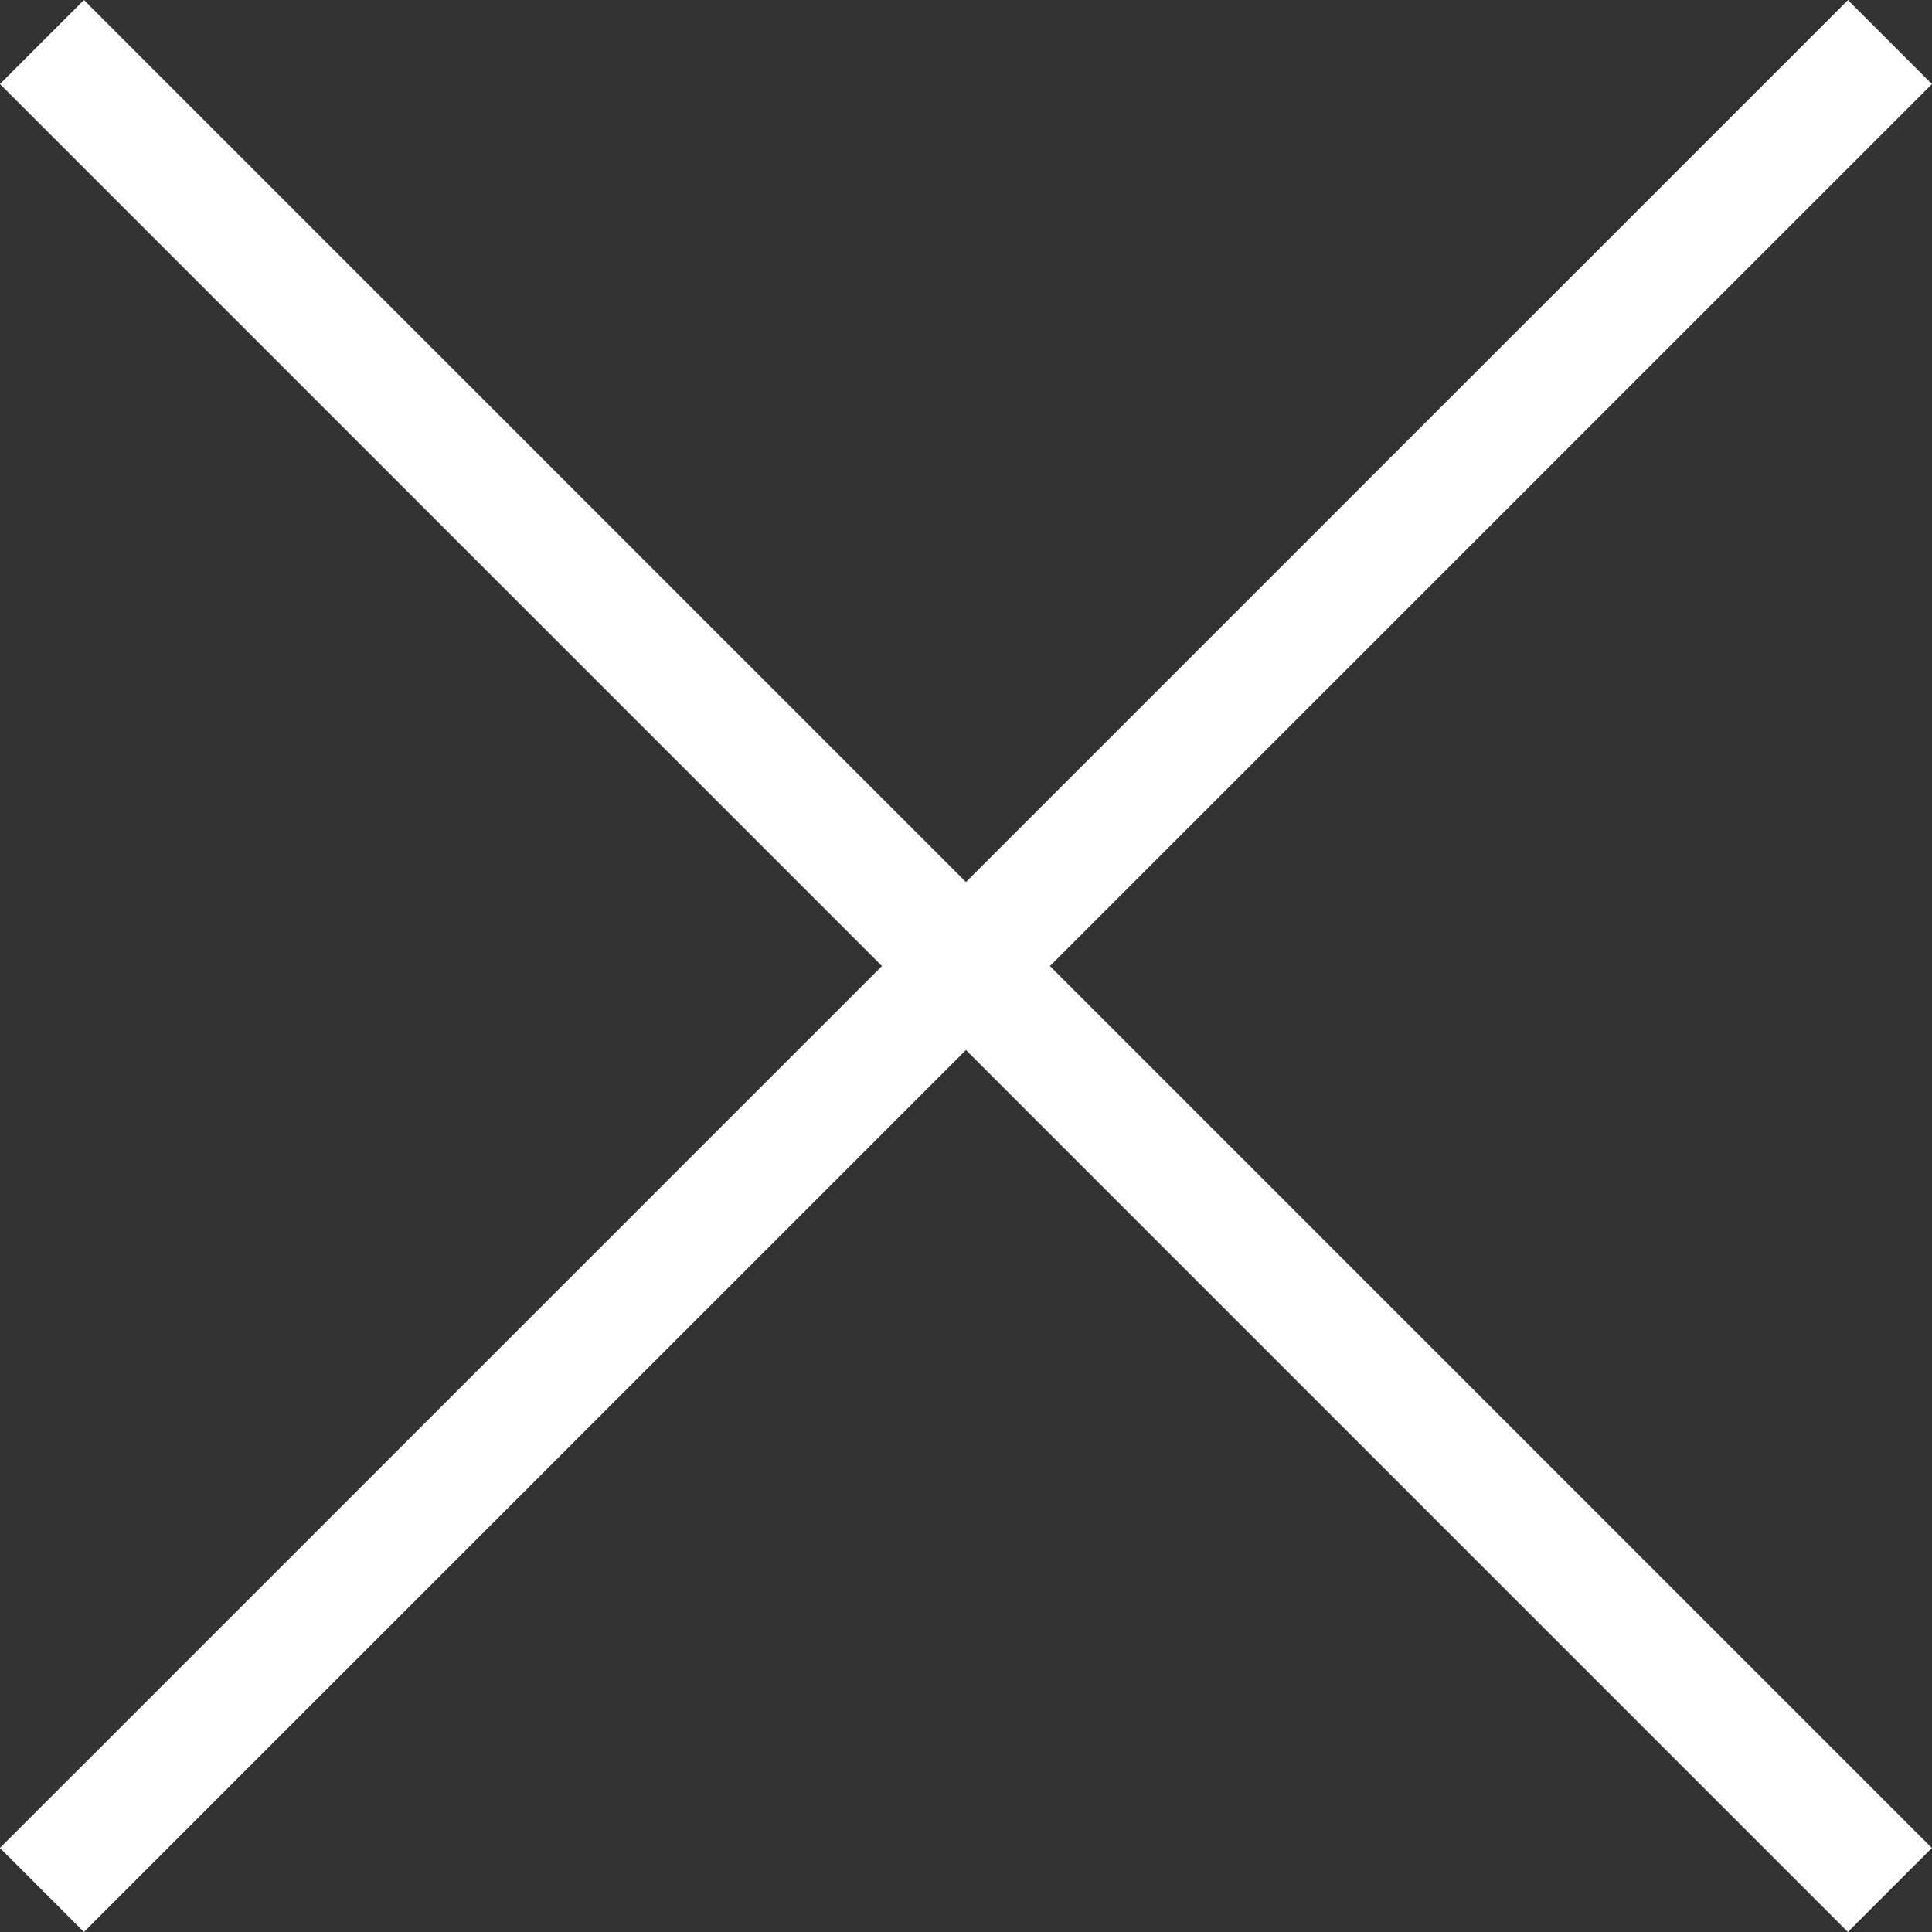
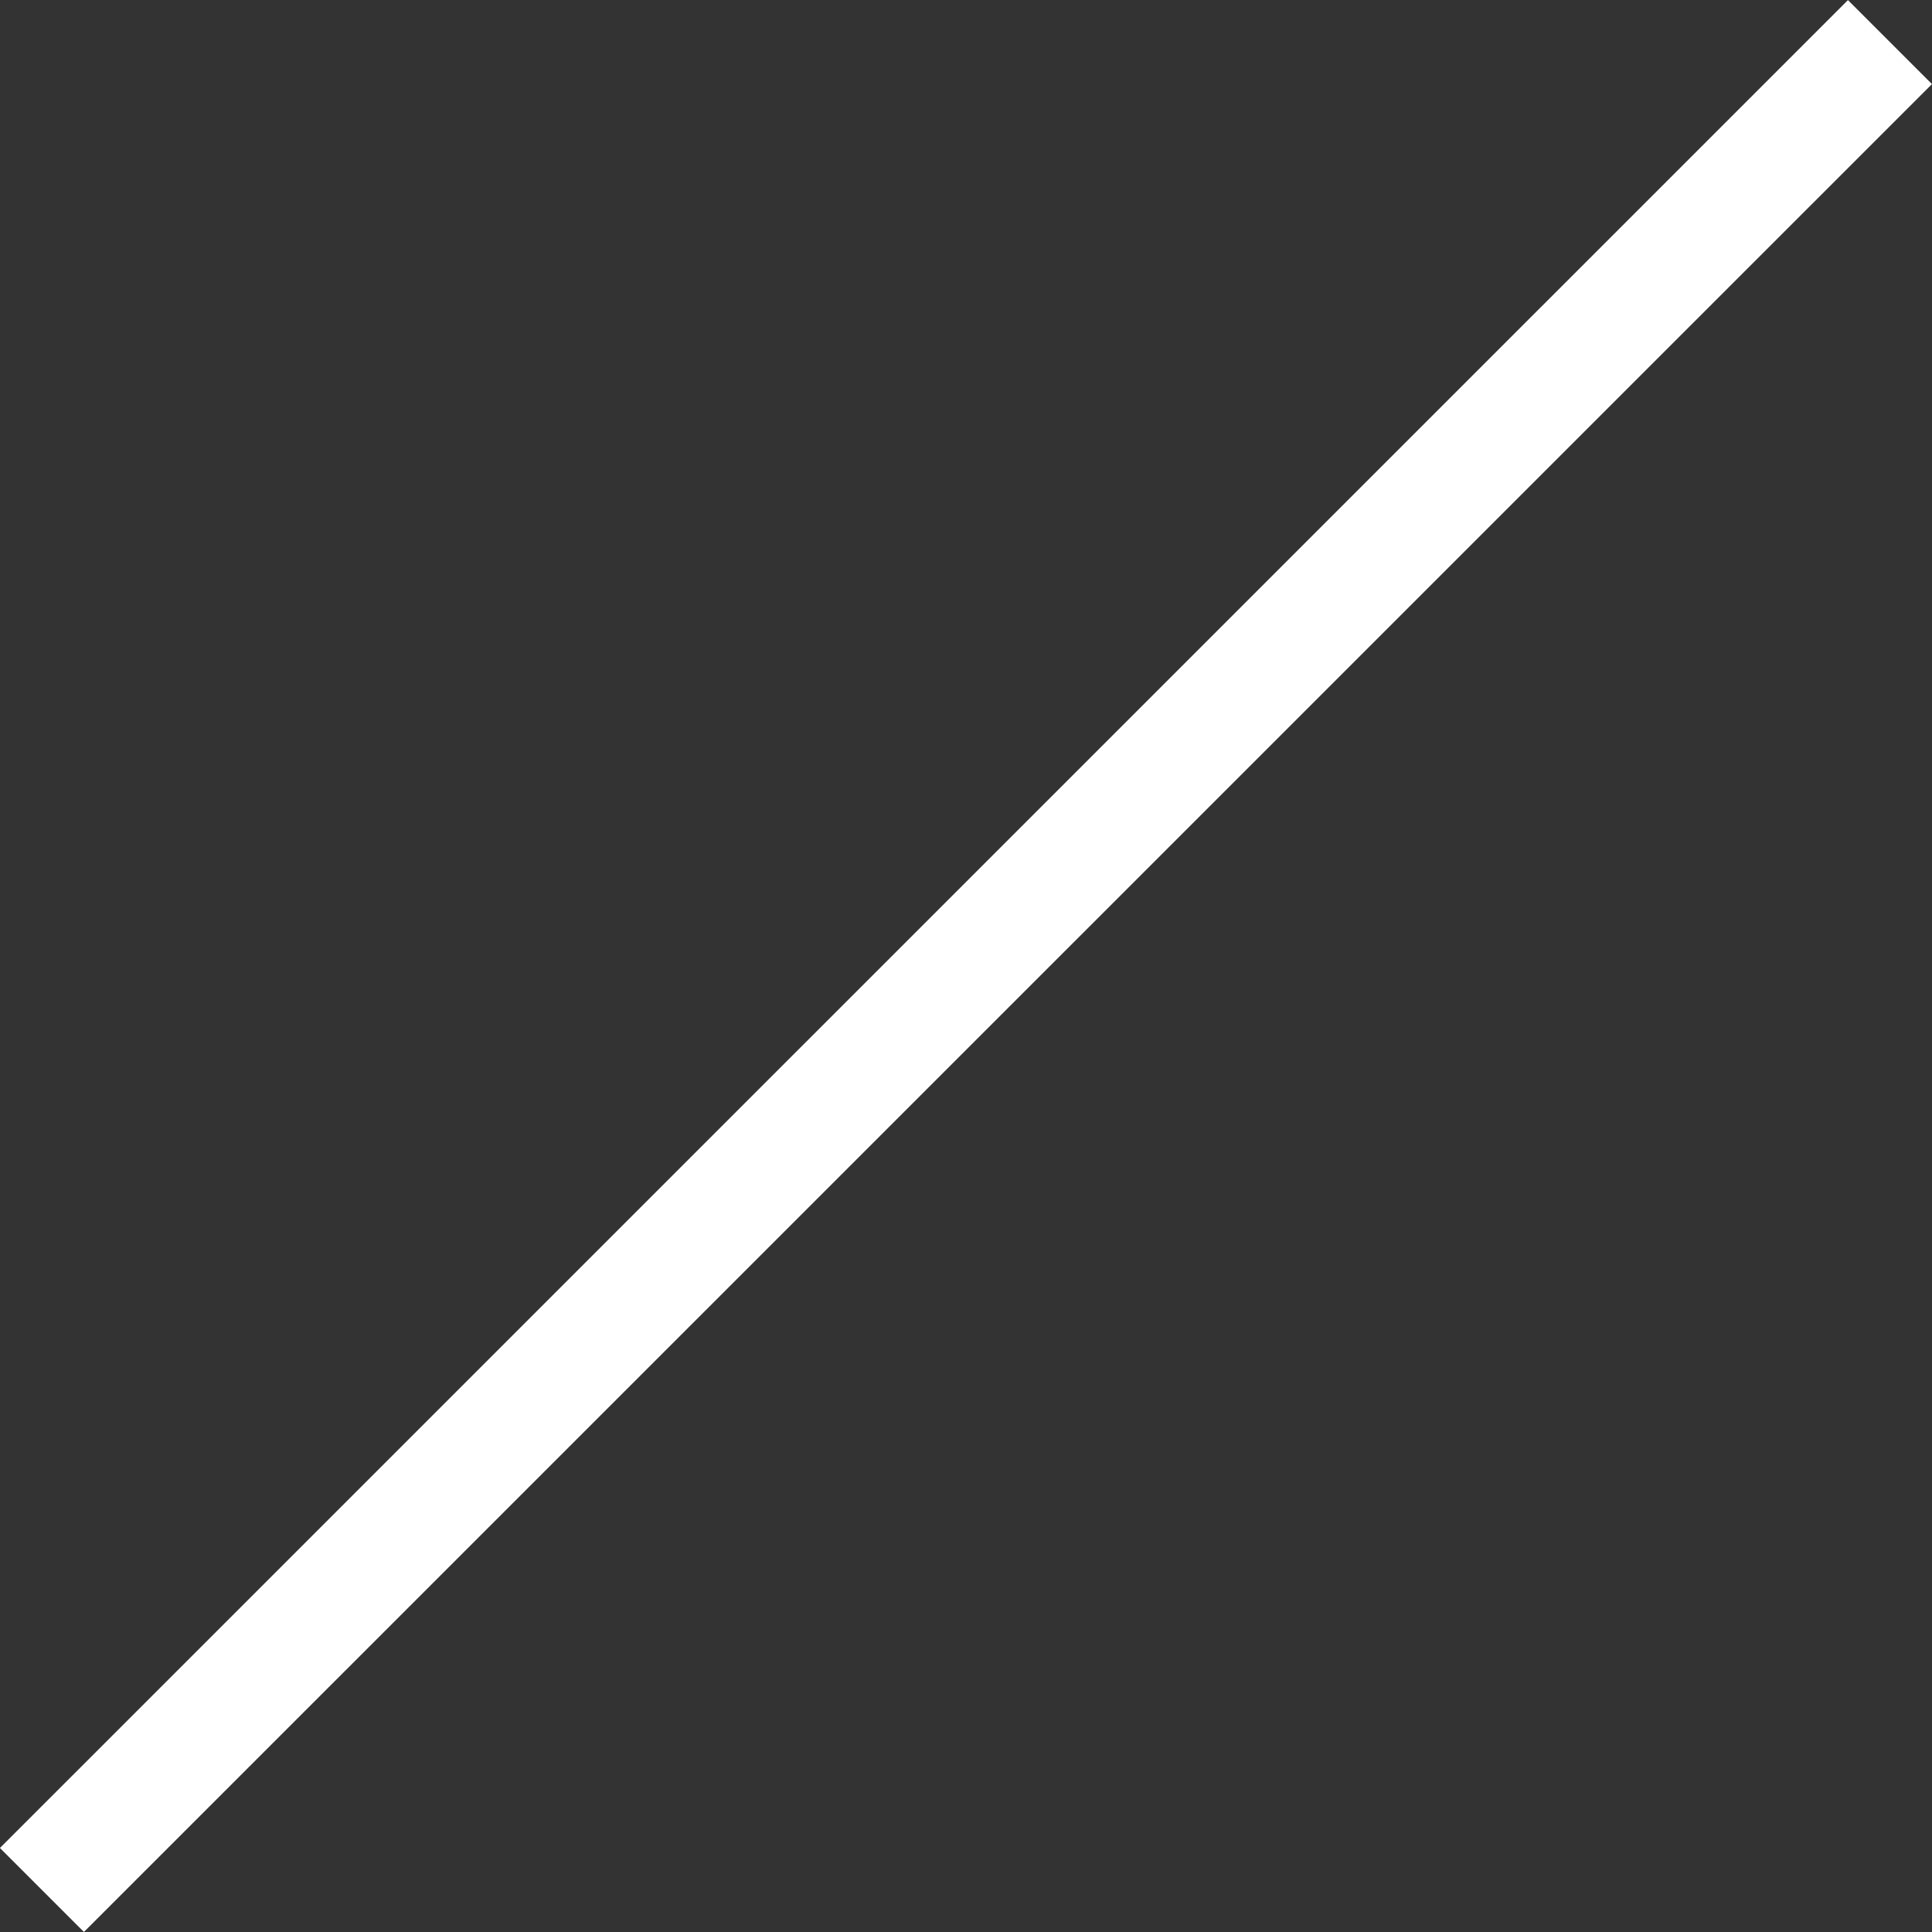
<svg xmlns="http://www.w3.org/2000/svg" id="Ebene_1" data-name="Ebene 1" width="35" height="35" viewBox="0 0 35 35">
  <rect x="0" y="0" width="35" height="35" fill="#333333" stroke="none" />
  <defs>
    <style>.cls-1{fill:#fff;}</style>
  </defs>
-   <rect class="cls-1" x="16.423" y="-6.173" width="2.152" height="47.344" transform="translate(-7.249 17.5) rotate(-45)" />
  <rect class="cls-1" x="-6.173" y="16.424" width="47.344" height="2.152" transform="translate(-7.249 17.499) rotate(-44.998)" />
</svg>